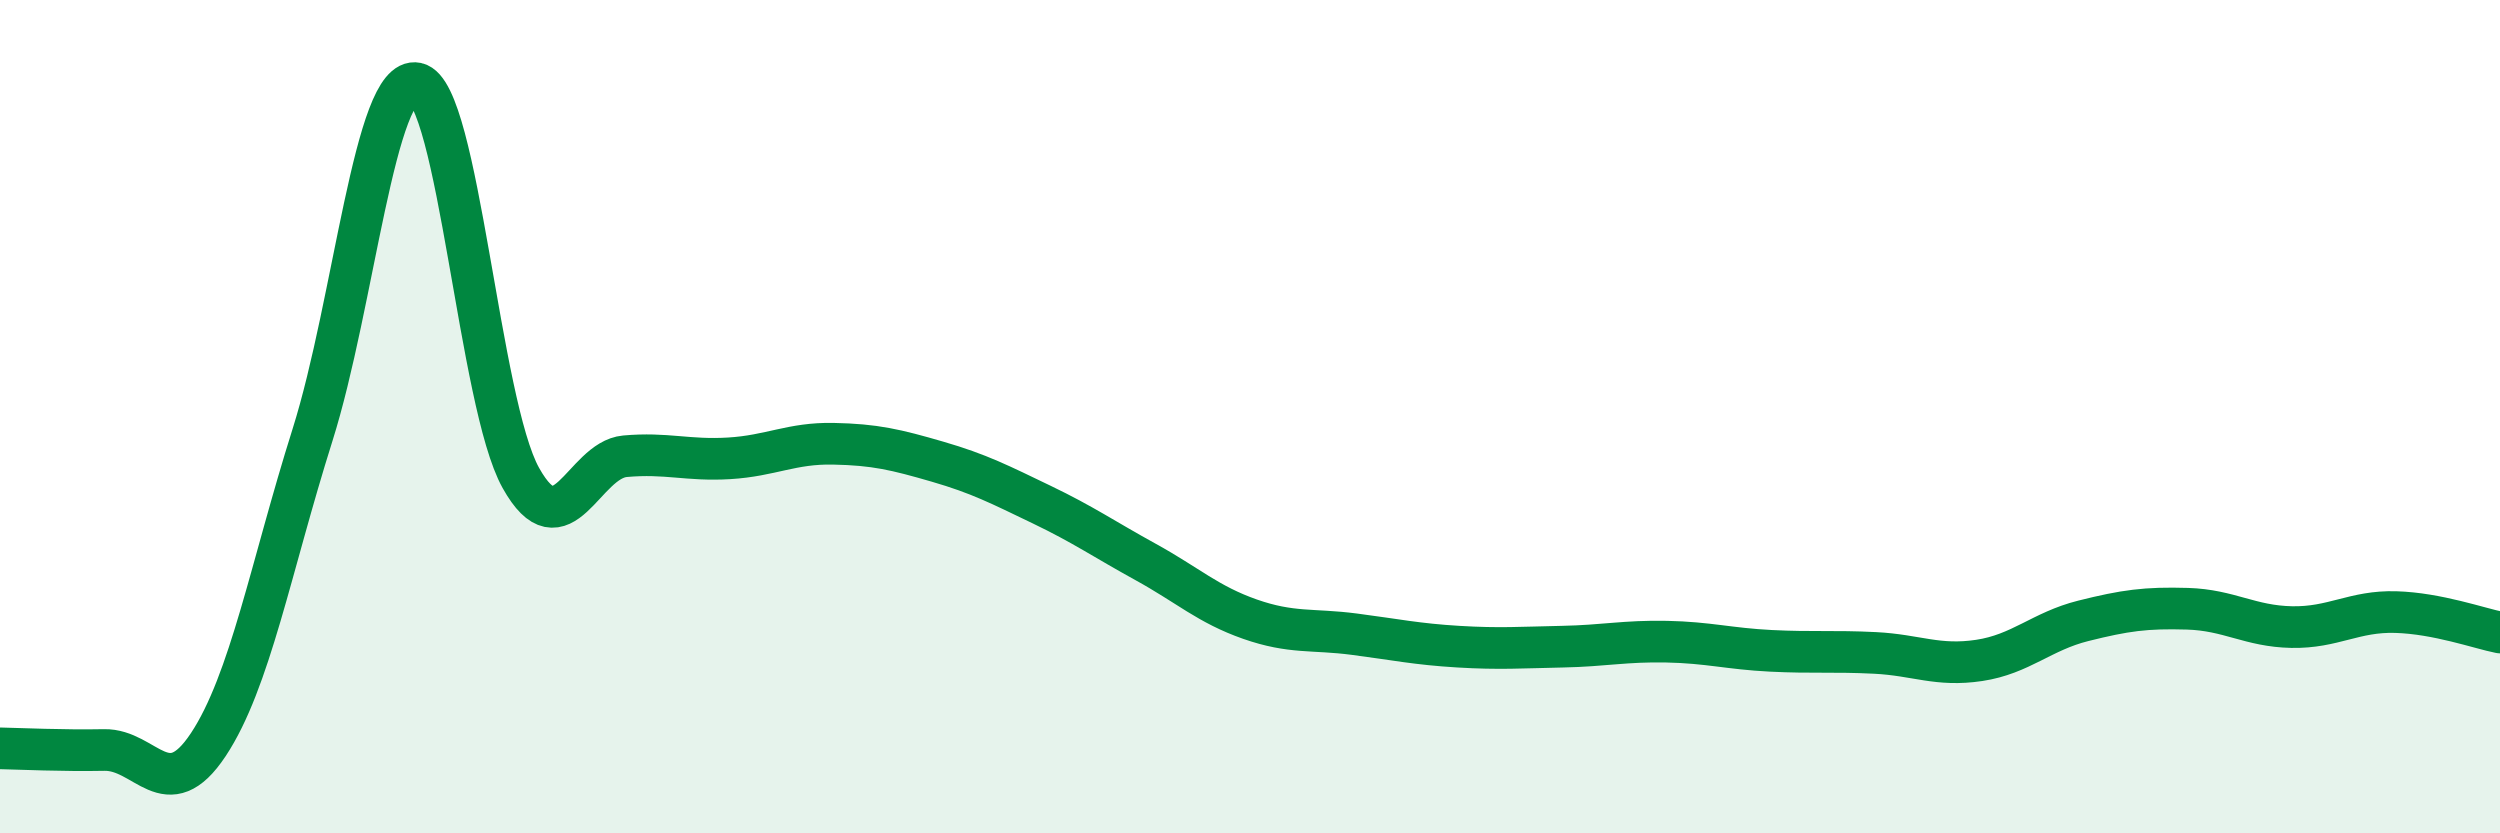
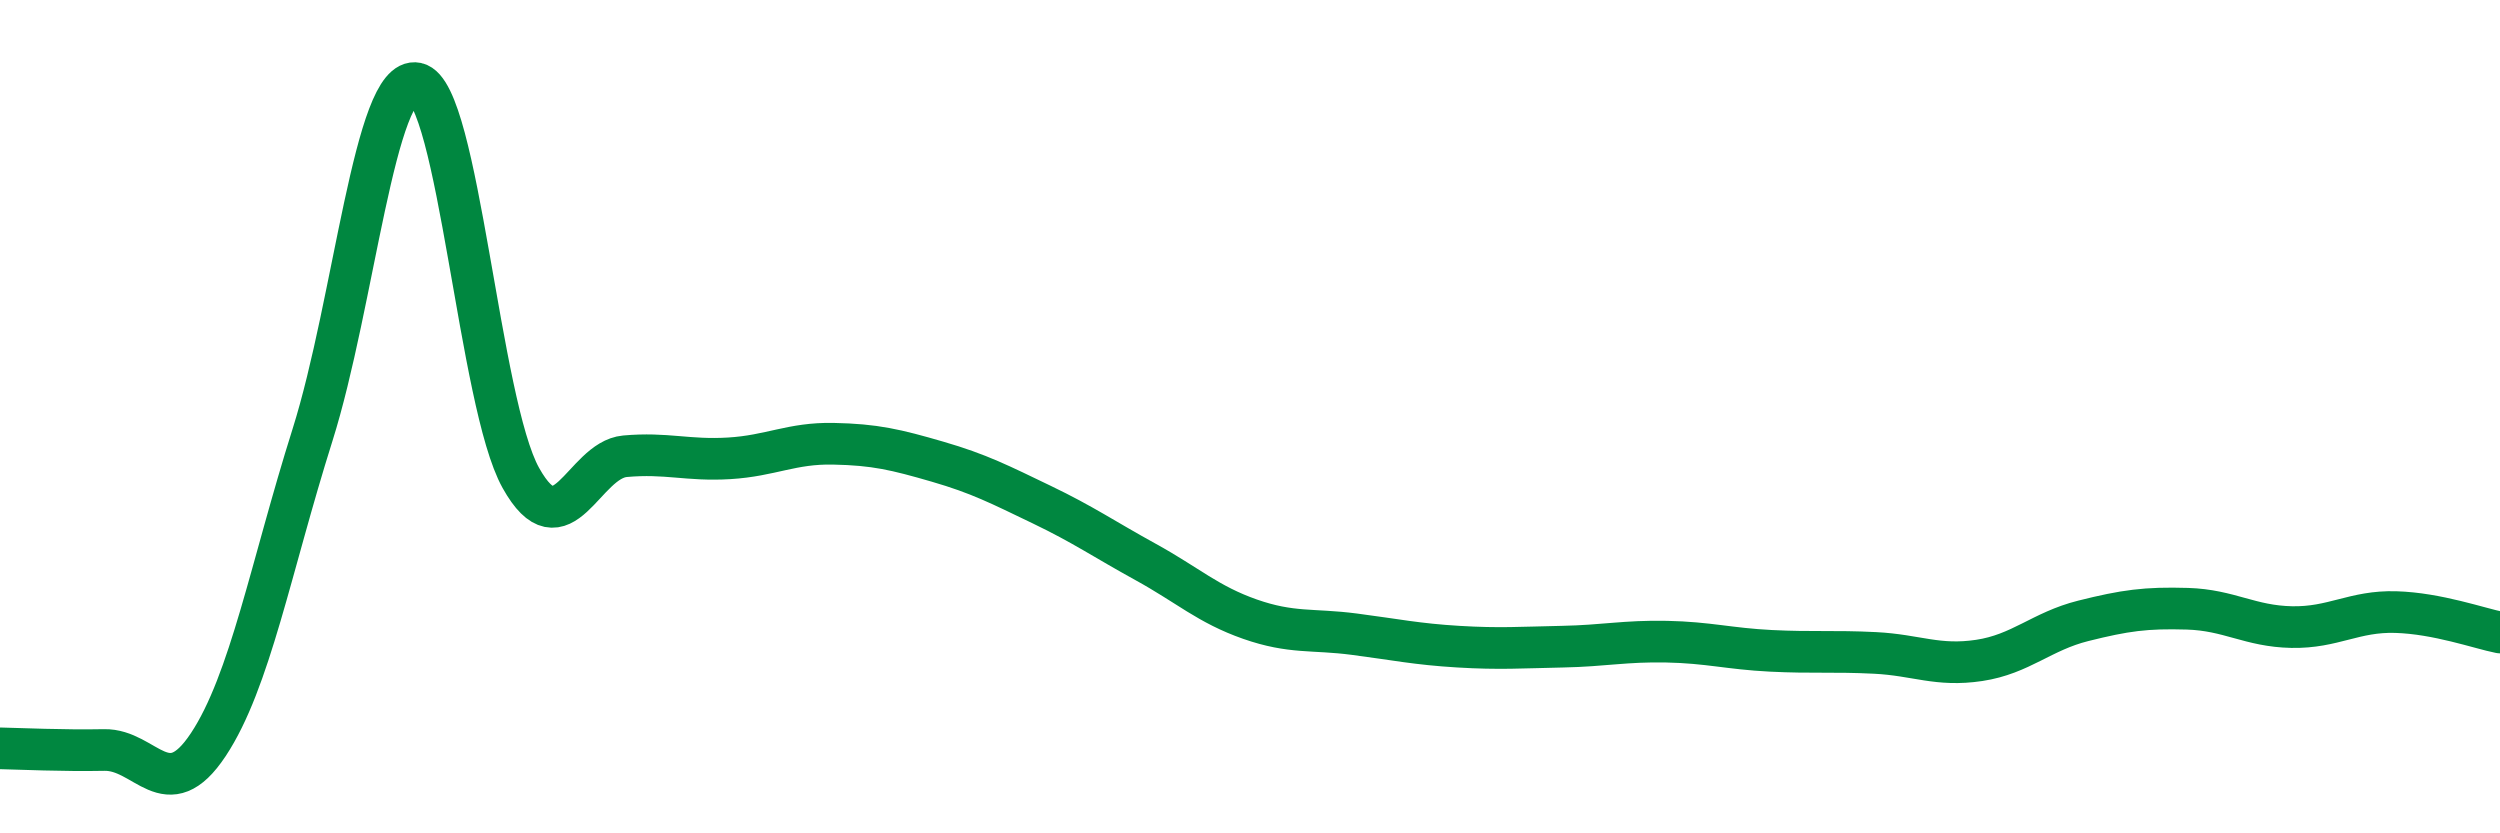
<svg xmlns="http://www.w3.org/2000/svg" width="60" height="20" viewBox="0 0 60 20">
-   <path d="M 0,17.96 C 0.5,17.97 1.5,18.02 2.5,18 C 3.5,17.98 4,19.38 5,17.87 C 6,16.36 6.5,13.61 7.5,10.44 C 8.5,7.27 9,1.79 10,2 C 11,2.21 11.5,9.68 12.5,11.47 C 13.5,13.26 14,11.04 15,10.95 C 16,10.86 16.5,11.06 17.5,11 C 18.5,10.94 19,10.63 20,10.65 C 21,10.67 21.5,10.79 22.5,11.08 C 23.5,11.37 24,11.63 25,12.11 C 26,12.59 26.5,12.94 27.5,13.49 C 28.5,14.04 29,14.51 30,14.86 C 31,15.21 31.5,15.09 32.5,15.22 C 33.5,15.35 34,15.46 35,15.52 C 36,15.58 36.5,15.54 37.5,15.52 C 38.5,15.5 39,15.38 40,15.4 C 41,15.42 41.5,15.57 42.5,15.62 C 43.5,15.67 44,15.62 45,15.67 C 46,15.72 46.5,16 47.5,15.85 C 48.5,15.7 49,15.15 50,14.9 C 51,14.65 51.5,14.58 52.5,14.61 C 53.5,14.64 54,15.03 55,15.05 C 56,15.07 56.5,14.66 57.5,14.69 C 58.5,14.72 59.5,15.08 60,15.18L60 20L0 20Z" fill="#008740" opacity="0.1" stroke-linecap="round" stroke-linejoin="round" />
  <path d="M 0,17.96 C 0.5,17.97 1.5,18.02 2.5,18 C 3.5,17.98 4,19.38 5,17.87 C 6,16.36 6.5,13.61 7.5,10.44 C 8.5,7.27 9,1.79 10,2 C 11,2.21 11.5,9.68 12.5,11.47 C 13.5,13.26 14,11.04 15,10.95 C 16,10.86 16.5,11.06 17.5,11 C 18.5,10.94 19,10.63 20,10.65 C 21,10.67 21.5,10.79 22.5,11.08 C 23.5,11.37 24,11.63 25,12.11 C 26,12.59 26.5,12.94 27.5,13.49 C 28.5,14.04 29,14.51 30,14.86 C 31,15.21 31.5,15.09 32.5,15.22 C 33.5,15.35 34,15.46 35,15.52 C 36,15.58 36.5,15.54 37.5,15.52 C 38.5,15.5 39,15.38 40,15.4 C 41,15.42 41.5,15.57 42.5,15.62 C 43.5,15.67 44,15.62 45,15.67 C 46,15.72 46.5,16 47.5,15.85 C 48.5,15.7 49,15.15 50,14.9 C 51,14.65 51.5,14.58 52.5,14.61 C 53.5,14.64 54,15.03 55,15.05 C 56,15.07 56.5,14.66 57.5,14.69 C 58.5,14.72 59.5,15.08 60,15.18" stroke="#008740" stroke-width="1" fill="none" stroke-linecap="round" stroke-linejoin="round" />
</svg>